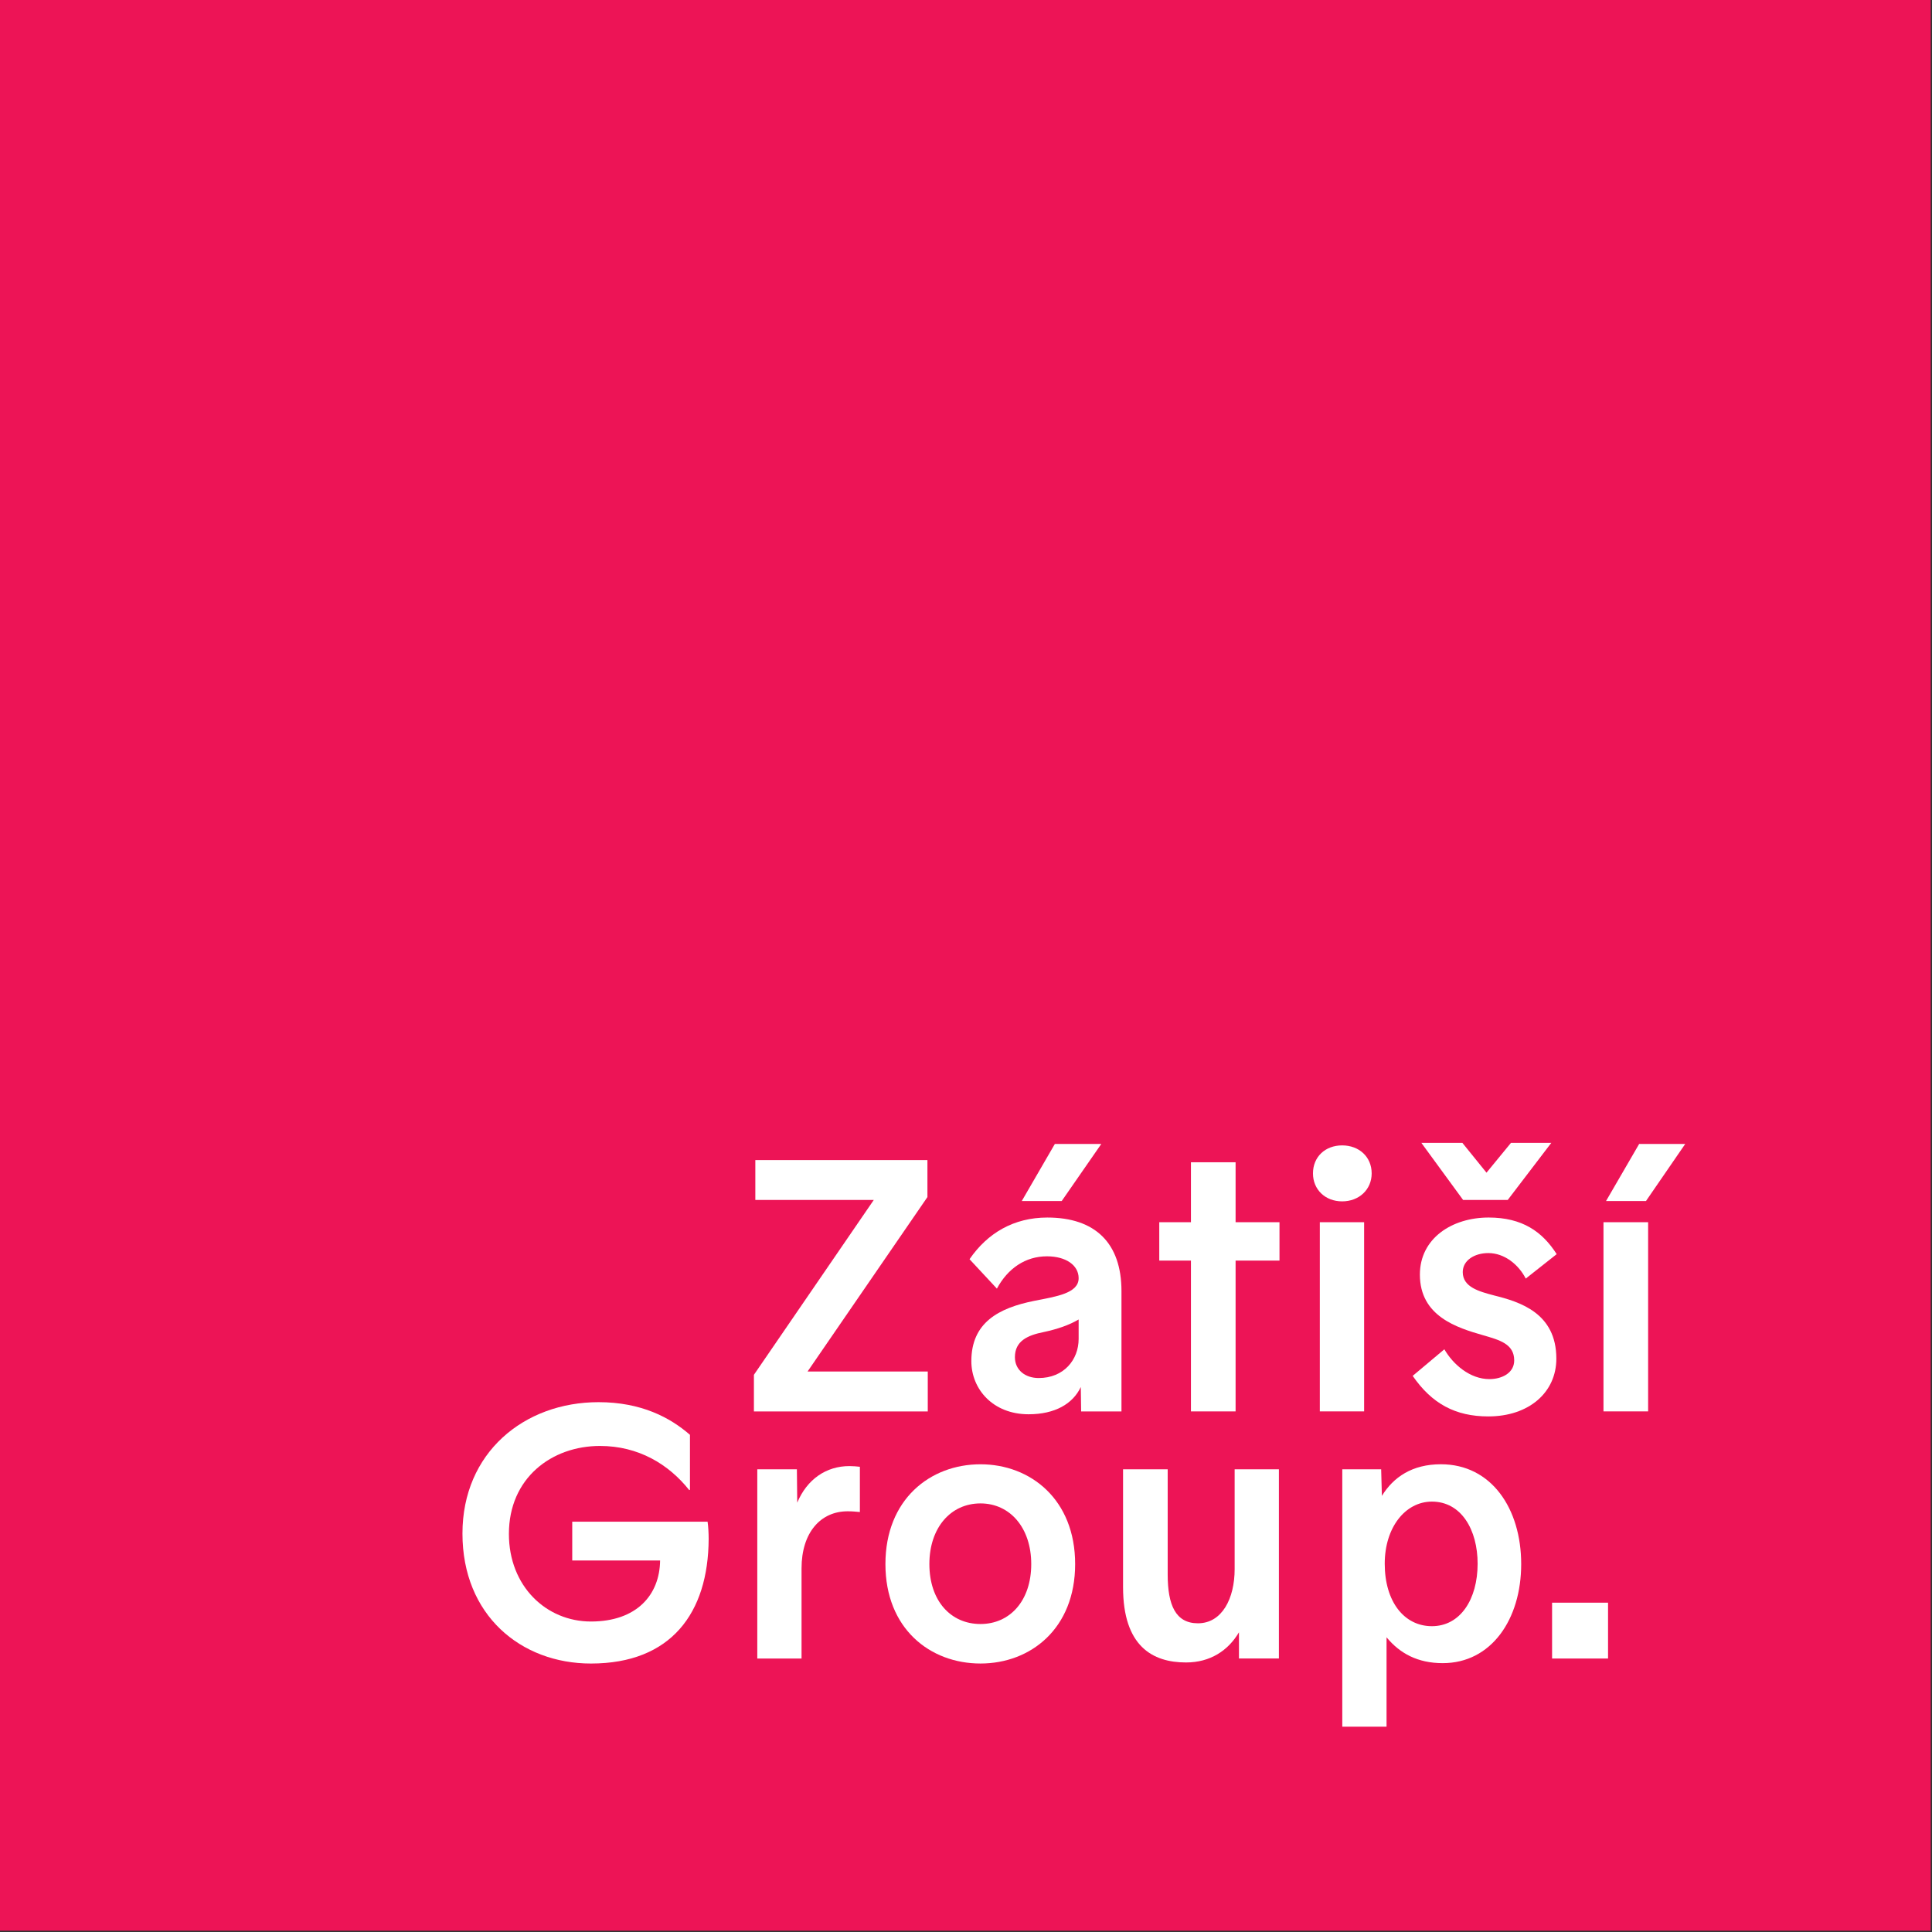
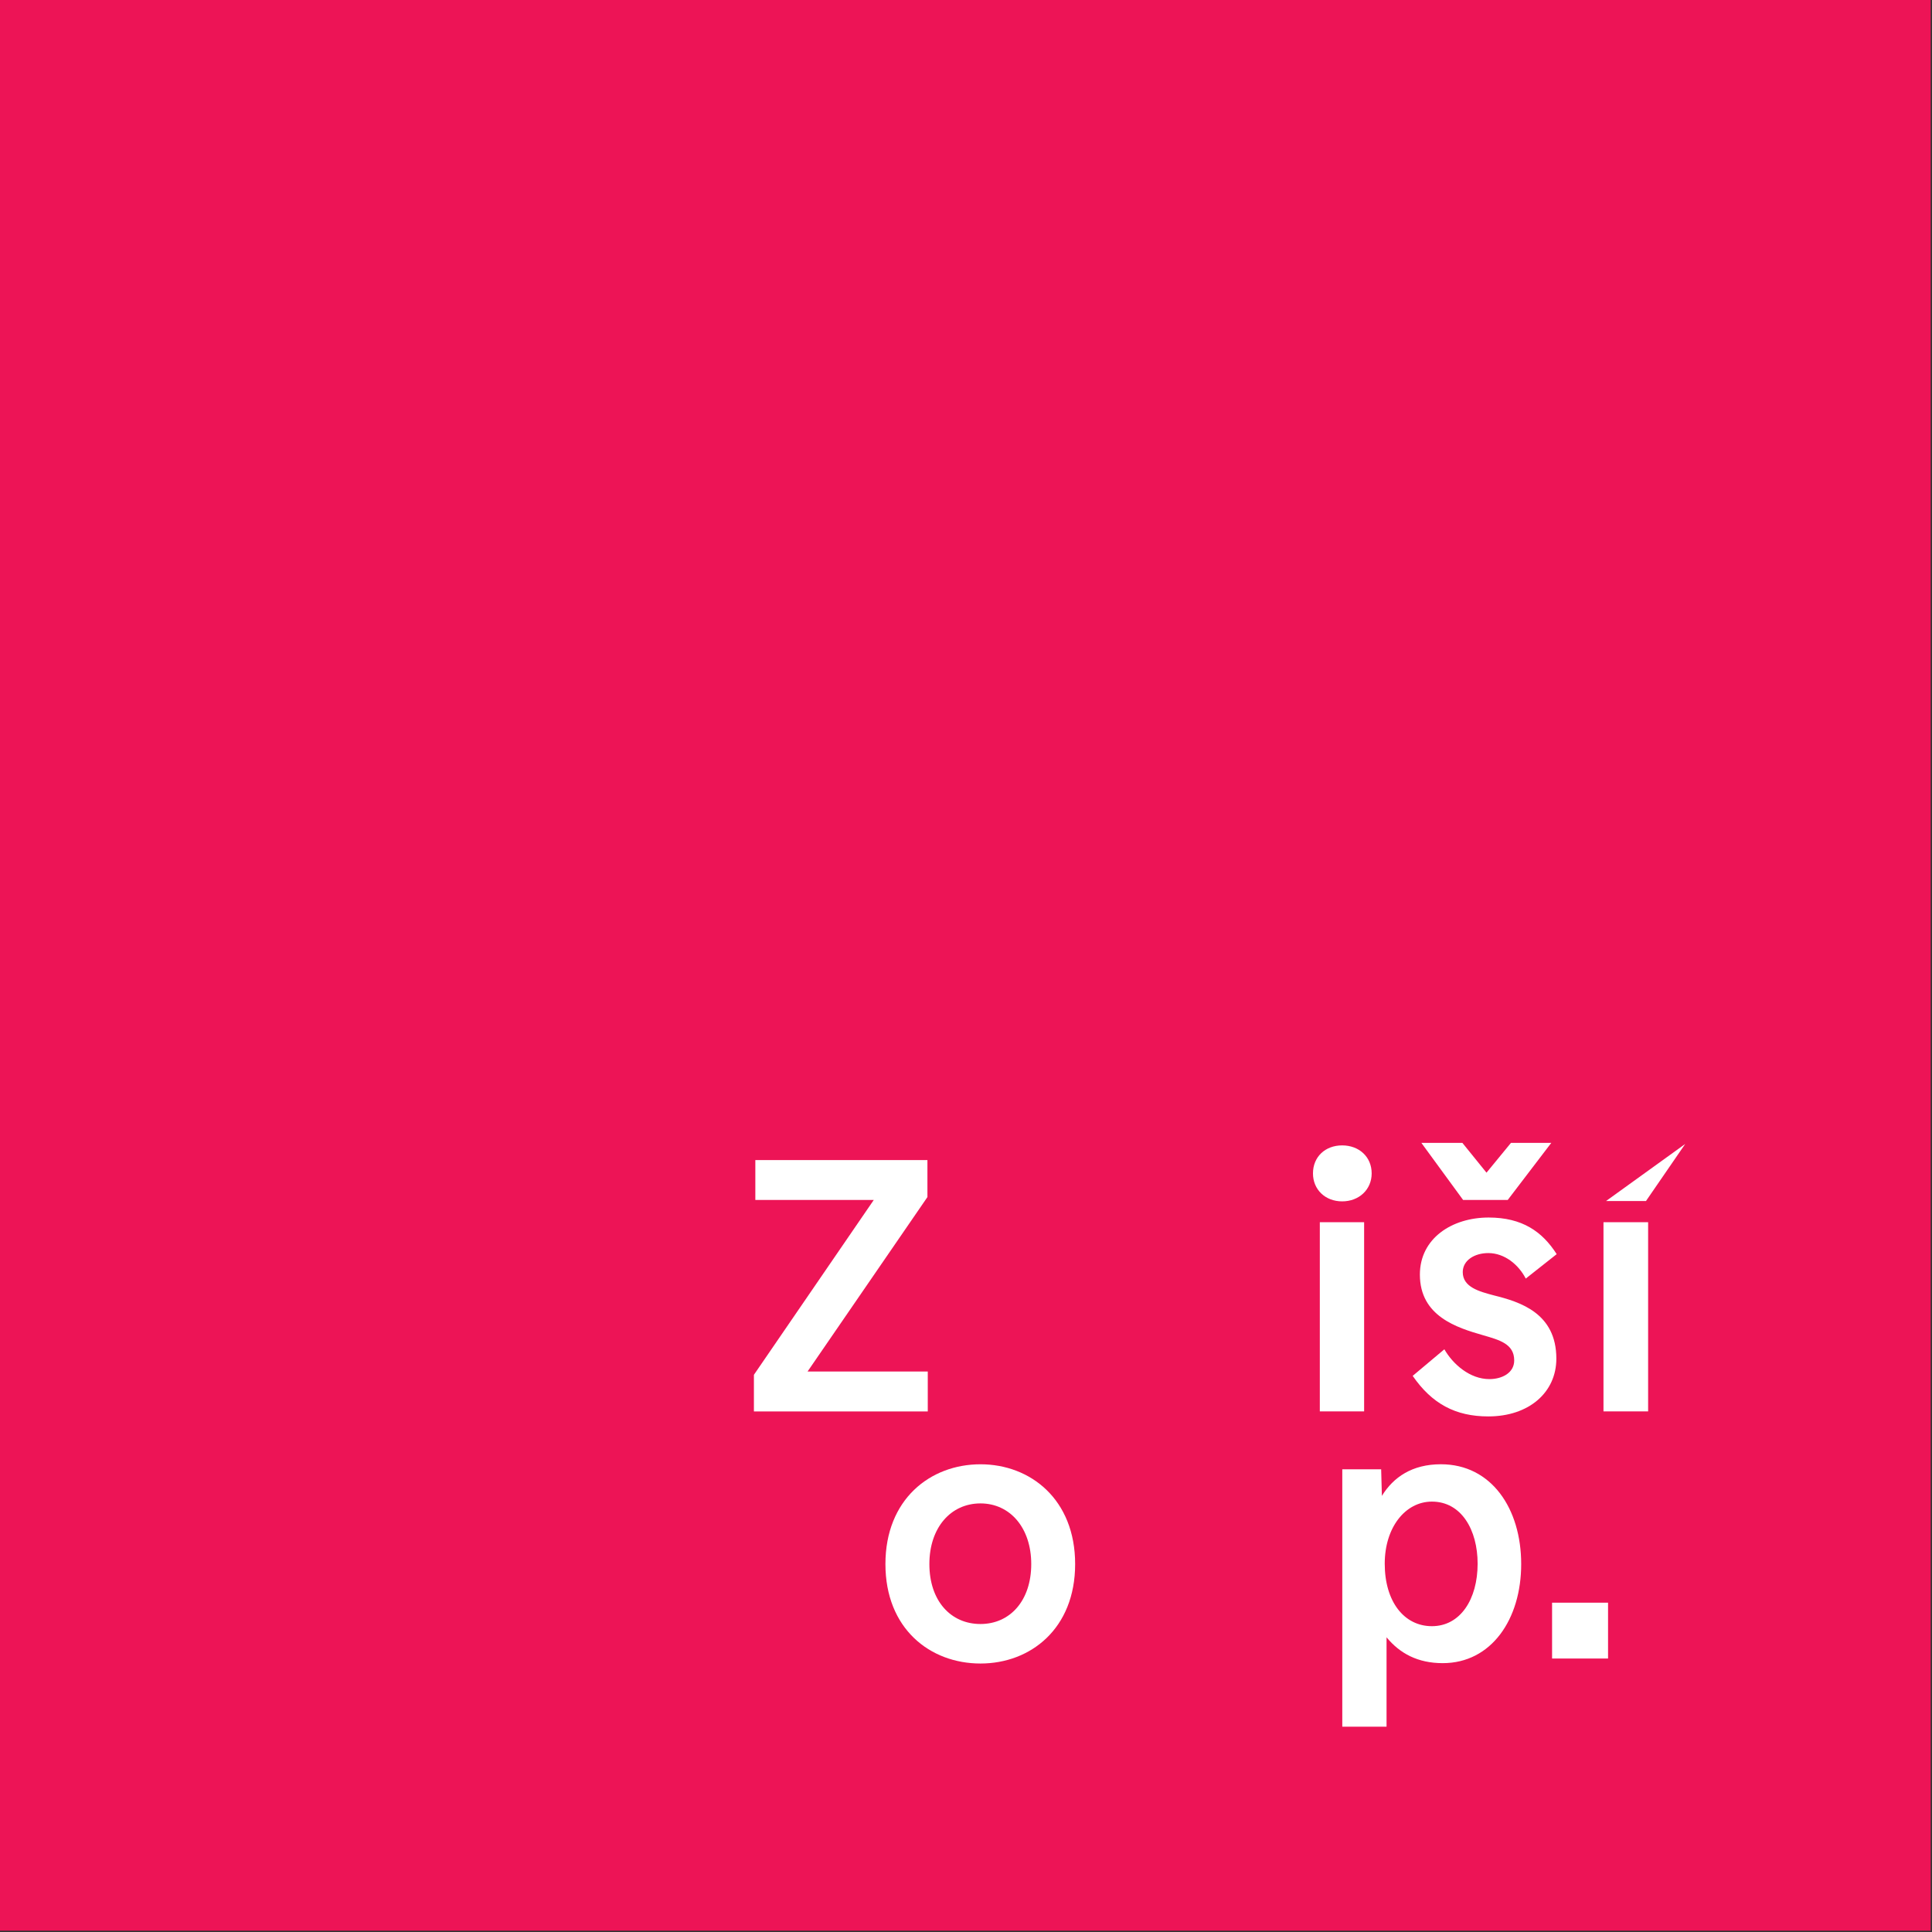
<svg xmlns="http://www.w3.org/2000/svg" width="100%" height="100%" viewBox="0 0 1105 1105" version="1.1" xml:space="preserve" style="fill-rule:evenodd;clip-rule:evenodd;stroke-linejoin:round;stroke-miterlimit:2;">
  <rect x="0" y="0" width="1105" height="1105" fill="#333333" stroke="none" />
  <g transform="matrix(4.167,0,0,4.167,0,0)">
    <rect x="0" y="0" width="265" height="265" style="fill:rgb(237,20,86);fill-rule:nonzero;" />
    <path d="M127.295,159.23L127.295,164.305L110.842,188.25L127.342,188.25L127.342,193.727L103.479,193.727L103.479,188.7L119.932,164.701L103.674,164.701L103.674,159.23L127.295,159.23Z" style="fill:white;fill-rule:nonzero;" />
-     <path d="M145.726,164.849L140.243,164.849L144.785,157.013L151.16,157.013L145.726,164.849ZM148.05,183.773L148.05,181.106C146.713,181.898 145.081,182.442 143.254,182.833C141.029,183.276 139.303,184.063 139.303,186.281C139.303,188.056 140.734,189.144 142.562,189.144C146.021,189.144 148.05,186.63 148.05,183.773ZM153.929,177.215L153.929,193.727L148.393,193.727L148.346,190.373C147.257,192.691 144.785,194.117 141.178,194.117C136.287,194.117 133.323,190.669 133.323,186.825C133.323,181.556 137.032,179.533 141.97,178.546C144.986,177.954 148.05,177.511 148.05,175.44C148.05,173.667 146.317,172.437 143.697,172.437C140.734,172.437 138.315,174.11 136.831,176.872L133.075,172.833C135.548,169.237 139.155,167.114 143.75,167.114C150.321,167.114 153.929,170.615 153.929,177.215Z" style="fill:white;fill-rule:nonzero;" />
-     <path d="M163.464,167.756L163.464,159.529L169.592,159.529L169.592,167.756L175.618,167.756L175.618,173.024L169.592,173.024L169.592,193.724L163.464,193.724L163.464,173.024L159.117,173.024L159.117,167.756L163.464,167.756Z" style="fill:white;fill-rule:nonzero;" />
    <path d="M187.234,193.725L181.154,193.725L181.154,167.757L187.234,167.757L187.234,193.725ZM188.27,161.056C188.27,163.273 186.542,164.895 184.218,164.895C181.894,164.895 180.214,163.273 180.214,161.056C180.214,158.785 181.894,157.212 184.218,157.212C186.542,157.212 188.27,158.785 188.27,161.056Z" style="fill:white;fill-rule:nonzero;" />
    <path d="M206.946,164.7L200.819,164.7L195.089,156.864L200.719,156.864L204.031,160.957L207.391,156.864L212.926,156.864L206.946,164.7ZM209.419,175.493C208.432,173.571 206.503,171.992 204.279,171.992C202.398,171.992 200.772,172.979 200.772,174.606C200.772,176.676 203.043,177.268 205.066,177.806C208.626,178.692 213.618,180.225 213.618,186.481C213.618,191.112 209.862,194.412 204.279,194.412C199.731,194.412 196.521,192.638 193.9,188.847L198.247,185.198C199.436,187.269 201.76,189.291 204.428,189.291C206.154,189.291 207.834,188.451 207.834,186.724C207.834,184.459 205.812,183.921 203.588,183.276C199.979,182.241 194.888,180.668 194.888,174.949C194.888,169.976 199.288,167.113 204.327,167.113C208.922,167.113 211.689,169.035 213.665,172.14L209.419,175.493Z" style="fill:white;fill-rule:nonzero;" />
-     <path d="M231.307,157.014L225.919,164.85L220.437,164.85L224.984,157.014L231.307,157.014ZM226.215,193.722L220.088,193.722L220.088,167.753L226.215,167.753L226.215,193.722Z" style="fill:white;fill-rule:nonzero;" />
-     <path d="M94.701,204.479L94.601,204.526C91.785,200.978 87.634,198.465 82.347,198.465C75.729,198.465 69.85,202.853 69.85,210.541C69.85,217.732 74.983,222.563 81.11,222.563C87.385,222.563 90.549,218.915 90.603,214.184L78.543,214.184L78.543,208.861L97.12,208.861C97.22,209.506 97.268,210.487 97.268,211.227C97.22,221.429 92.081,228.33 81.11,228.33C71.476,228.33 63.475,221.677 63.475,210.487C63.475,199.404 71.92,192.456 82.151,192.456C88.03,192.456 91.986,194.573 94.701,196.938L94.701,204.479Z" style="fill:white;fill-rule:nonzero;" />
-     <path d="M118.024,207.534C117.48,207.487 117.037,207.434 116.345,207.434C112.637,207.434 110.017,210.344 110.017,215.27L110.017,227.642L103.943,227.642L103.943,201.667L109.378,201.667L109.425,206.251C110.762,203.052 113.382,201.229 116.593,201.229C117.084,201.229 117.628,201.277 118.024,201.324L118.024,207.534Z" style="fill:white;fill-rule:nonzero;" />
+     <path d="M231.307,157.014L225.919,164.85L220.437,164.85L231.307,157.014ZM226.215,193.722L220.088,193.722L220.088,167.753L226.215,167.753L226.215,193.722Z" style="fill:white;fill-rule:nonzero;" />
    <path d="M141.544,214.679C141.544,209.699 138.628,206.352 134.577,206.352C130.479,206.352 127.563,209.699 127.563,214.679C127.563,219.706 130.479,222.905 134.577,222.905C138.628,222.905 141.544,219.706 141.544,214.679ZM147.57,214.679C147.57,223.55 141.443,228.328 134.577,228.328C127.657,228.328 121.53,223.55 121.53,214.679C121.53,205.808 127.657,200.982 134.577,200.982C141.443,200.982 147.57,205.808 147.57,214.679Z" style="fill:white;fill-rule:nonzero;" />
-     <path d="M170.055,227.639L170.055,224.043C168.57,226.557 166.104,228.183 162.792,228.183C158.196,228.183 154.146,225.965 154.146,217.833L154.146,201.671L160.272,201.671L160.272,216.106C160.272,220.294 161.354,222.807 164.424,222.807C167.73,222.807 169.463,219.412 169.463,215.367L169.463,201.671L175.537,201.671L175.537,227.639L170.055,227.639Z" style="fill:white;fill-rule:nonzero;" />
    <path d="M196.539,206.105C192.884,206.105 190.063,209.653 190.063,214.627C190.063,219.85 192.736,223.203 196.539,223.203C200.442,223.203 202.813,219.507 202.813,214.627C202.813,209.997 200.59,206.105 196.539,206.105ZM198.023,228.277C194.611,228.277 192.139,226.952 190.312,224.729L190.312,237L184.237,237L184.237,201.67L189.572,201.67L189.673,205.318C191.252,202.752 193.824,200.978 197.775,200.978C204.688,200.978 208.793,207.04 208.793,214.681C208.793,222.269 204.688,228.277 198.023,228.277Z" style="fill:white;fill-rule:nonzero;" />
    <rect x="213.032" y="219.978" width="7.682" height="7.664" style="fill:white;fill-rule:nonzero;" />
  </g>
</svg>